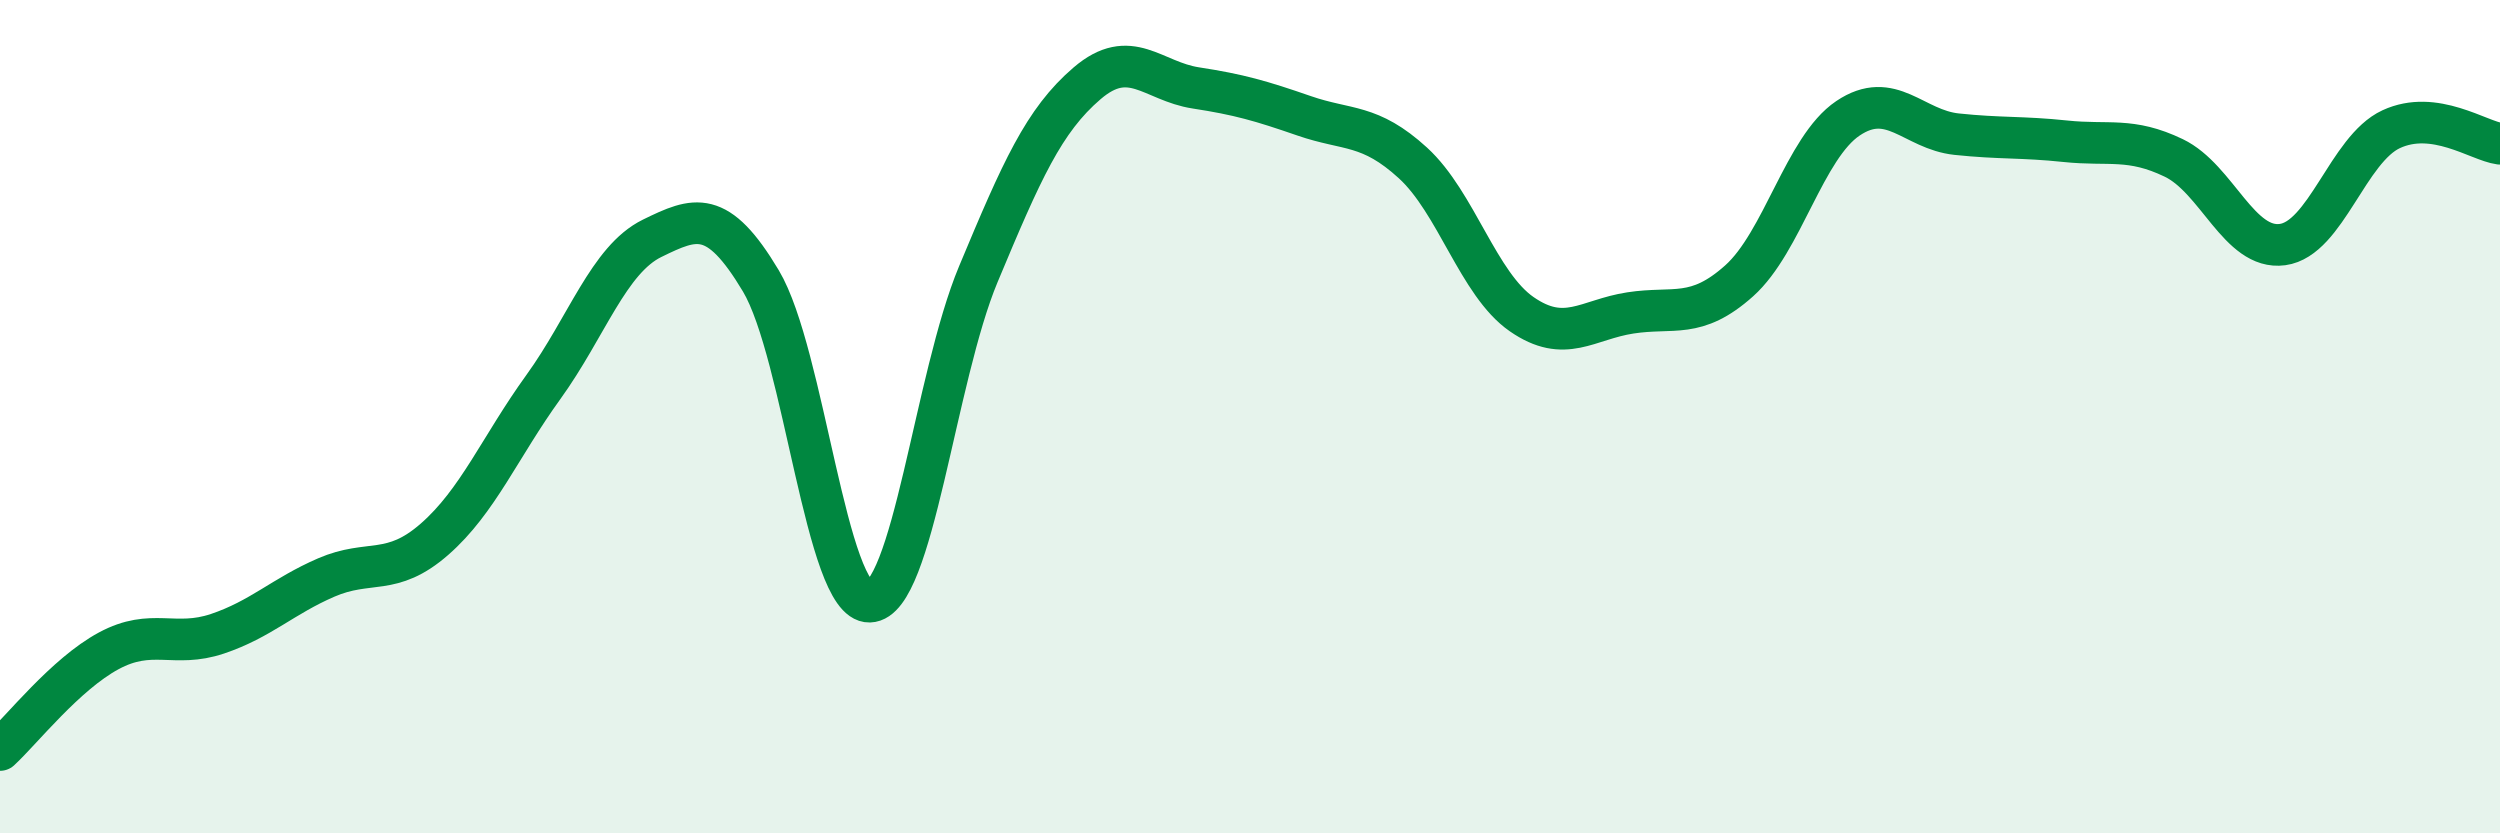
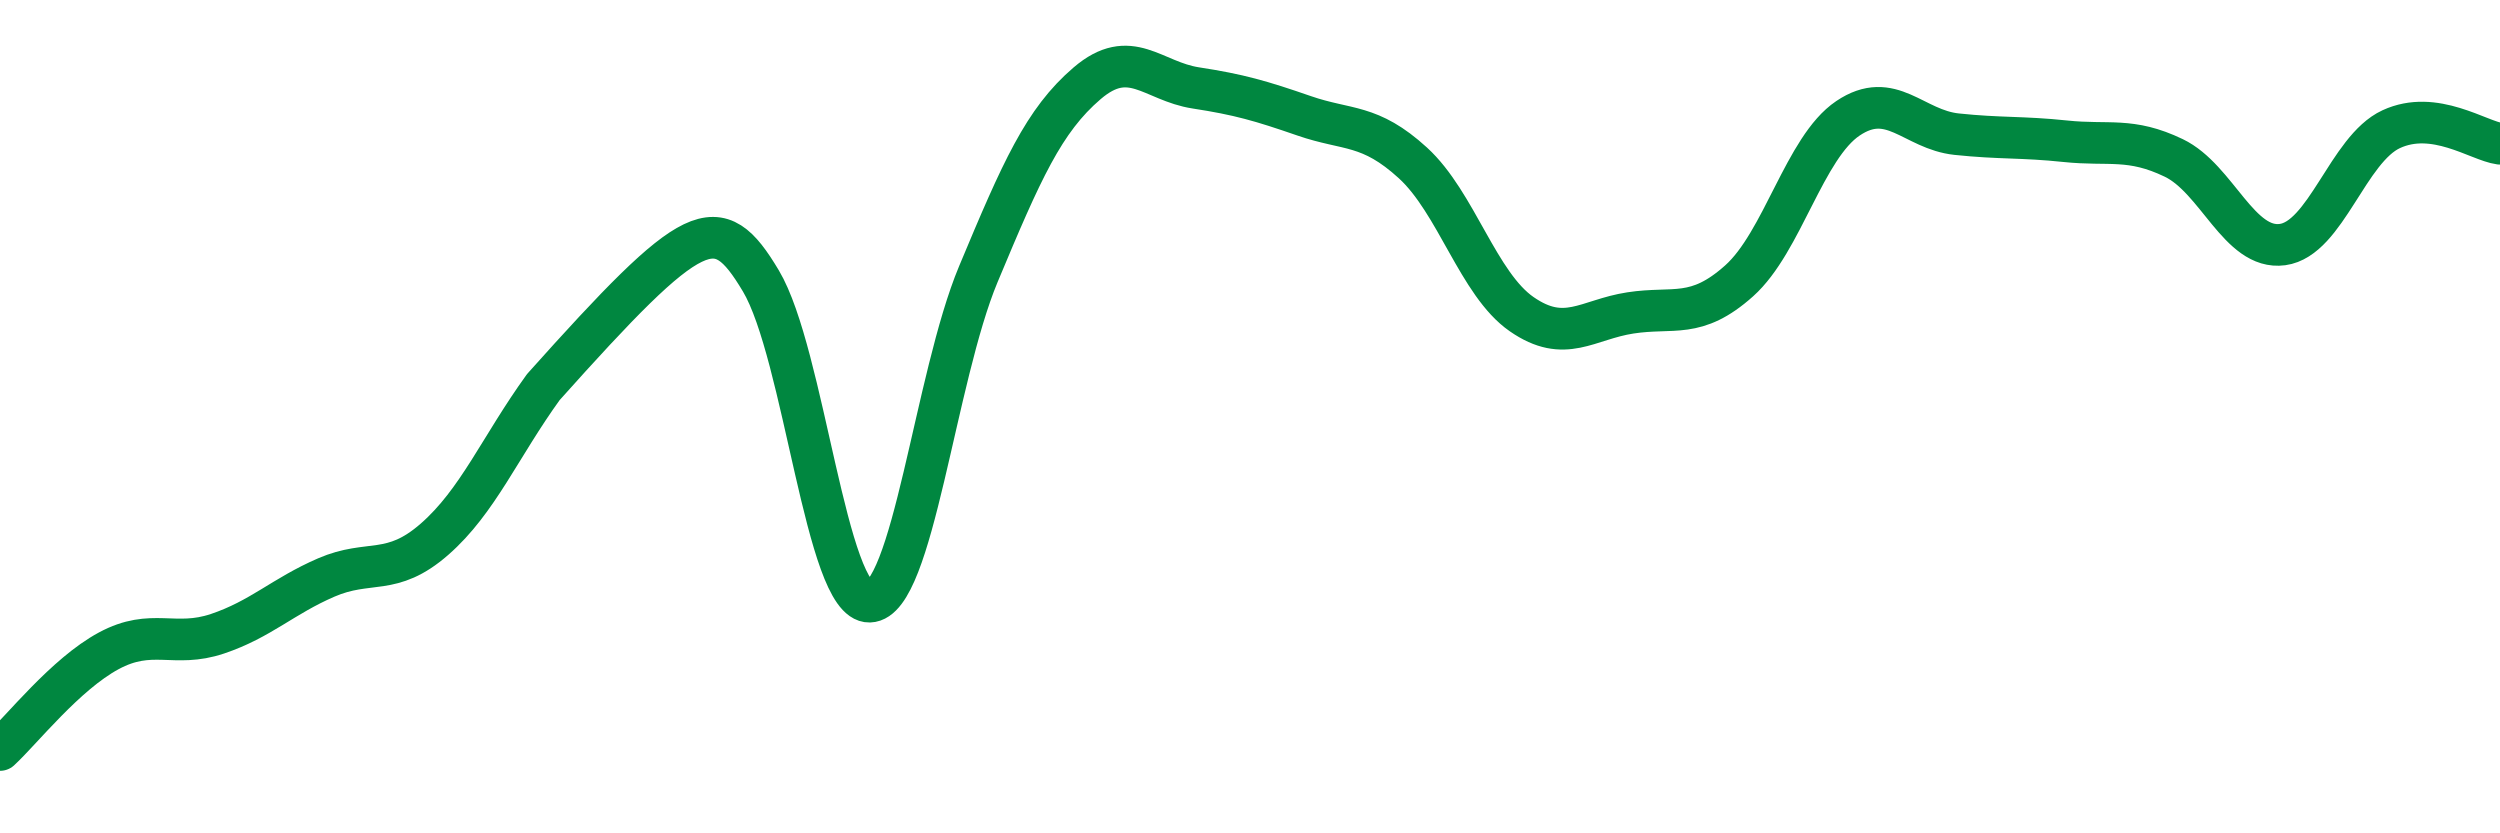
<svg xmlns="http://www.w3.org/2000/svg" width="60" height="20" viewBox="0 0 60 20">
-   <path d="M 0,18 C 0.52,17.52 1.57,16.18 2.61,15.62 C 3.65,15.06 4.18,15.56 5.22,15.21 C 6.26,14.86 6.79,14.31 7.83,13.86 C 8.87,13.41 9.39,13.85 10.43,12.94 C 11.47,12.03 12,10.73 13.04,9.29 C 14.08,7.85 14.61,6.23 15.65,5.72 C 16.69,5.21 17.22,5 18.26,6.74 C 19.3,8.48 19.83,14.47 20.87,14.44 C 21.91,14.41 22.44,9.07 23.48,6.58 C 24.52,4.09 25.05,2.89 26.09,2 C 27.13,1.11 27.66,1.95 28.7,2.11 C 29.74,2.27 30.26,2.42 31.3,2.78 C 32.34,3.14 32.87,2.96 33.91,3.91 C 34.95,4.86 35.48,6.82 36.52,7.54 C 37.56,8.26 38.09,7.67 39.13,7.51 C 40.17,7.35 40.7,7.67 41.74,6.74 C 42.78,5.81 43.31,3.54 44.35,2.84 C 45.39,2.14 45.92,3.11 46.96,3.22 C 48,3.33 48.53,3.28 49.57,3.39 C 50.61,3.5 51.13,3.29 52.17,3.79 C 53.21,4.29 53.74,6.01 54.78,5.87 C 55.82,5.73 56.35,3.58 57.39,3.1 C 58.43,2.62 59.48,3.38 60,3.45L60 20L0 20Z" fill="#008740" opacity="0.1" stroke-linecap="round" stroke-linejoin="round" />
-   <path d="M 0,18 C 0.52,17.52 1.57,16.18 2.61,15.62 C 3.65,15.06 4.18,15.56 5.22,15.21 C 6.26,14.86 6.79,14.31 7.83,13.86 C 8.87,13.41 9.39,13.85 10.43,12.94 C 11.47,12.03 12,10.73 13.04,9.29 C 14.08,7.85 14.61,6.23 15.65,5.72 C 16.69,5.21 17.22,5 18.26,6.74 C 19.3,8.48 19.83,14.47 20.87,14.44 C 21.91,14.41 22.44,9.07 23.48,6.58 C 24.52,4.09 25.05,2.89 26.09,2 C 27.13,1.11 27.66,1.95 28.7,2.11 C 29.74,2.27 30.26,2.42 31.3,2.78 C 32.34,3.14 32.87,2.96 33.91,3.91 C 34.95,4.86 35.48,6.82 36.52,7.54 C 37.56,8.26 38.09,7.67 39.13,7.51 C 40.17,7.35 40.7,7.67 41.74,6.74 C 42.78,5.81 43.31,3.54 44.35,2.84 C 45.39,2.14 45.92,3.11 46.96,3.22 C 48,3.33 48.53,3.28 49.57,3.39 C 50.61,3.5 51.13,3.29 52.17,3.79 C 53.21,4.29 53.74,6.01 54.78,5.87 C 55.82,5.73 56.35,3.58 57.39,3.1 C 58.43,2.62 59.48,3.38 60,3.45" stroke="#008740" stroke-width="1" fill="none" stroke-linecap="round" stroke-linejoin="round" />
+   <path d="M 0,18 C 0.52,17.52 1.57,16.18 2.61,15.62 C 3.65,15.06 4.18,15.56 5.22,15.21 C 6.26,14.86 6.79,14.31 7.83,13.86 C 8.87,13.41 9.39,13.85 10.43,12.94 C 11.47,12.03 12,10.73 13.04,9.29 C 16.69,5.21 17.22,5 18.26,6.74 C 19.3,8.48 19.83,14.47 20.87,14.44 C 21.91,14.41 22.44,9.07 23.48,6.58 C 24.52,4.09 25.05,2.89 26.09,2 C 27.13,1.11 27.66,1.95 28.7,2.11 C 29.74,2.27 30.26,2.42 31.3,2.78 C 32.34,3.14 32.87,2.96 33.91,3.91 C 34.95,4.86 35.48,6.82 36.52,7.54 C 37.56,8.26 38.09,7.67 39.13,7.51 C 40.17,7.35 40.7,7.67 41.74,6.74 C 42.78,5.81 43.31,3.54 44.35,2.84 C 45.39,2.14 45.92,3.11 46.96,3.22 C 48,3.33 48.53,3.28 49.57,3.39 C 50.61,3.5 51.13,3.29 52.17,3.79 C 53.21,4.29 53.74,6.01 54.78,5.87 C 55.82,5.73 56.35,3.58 57.39,3.1 C 58.43,2.62 59.48,3.38 60,3.45" stroke="#008740" stroke-width="1" fill="none" stroke-linecap="round" stroke-linejoin="round" />
</svg>